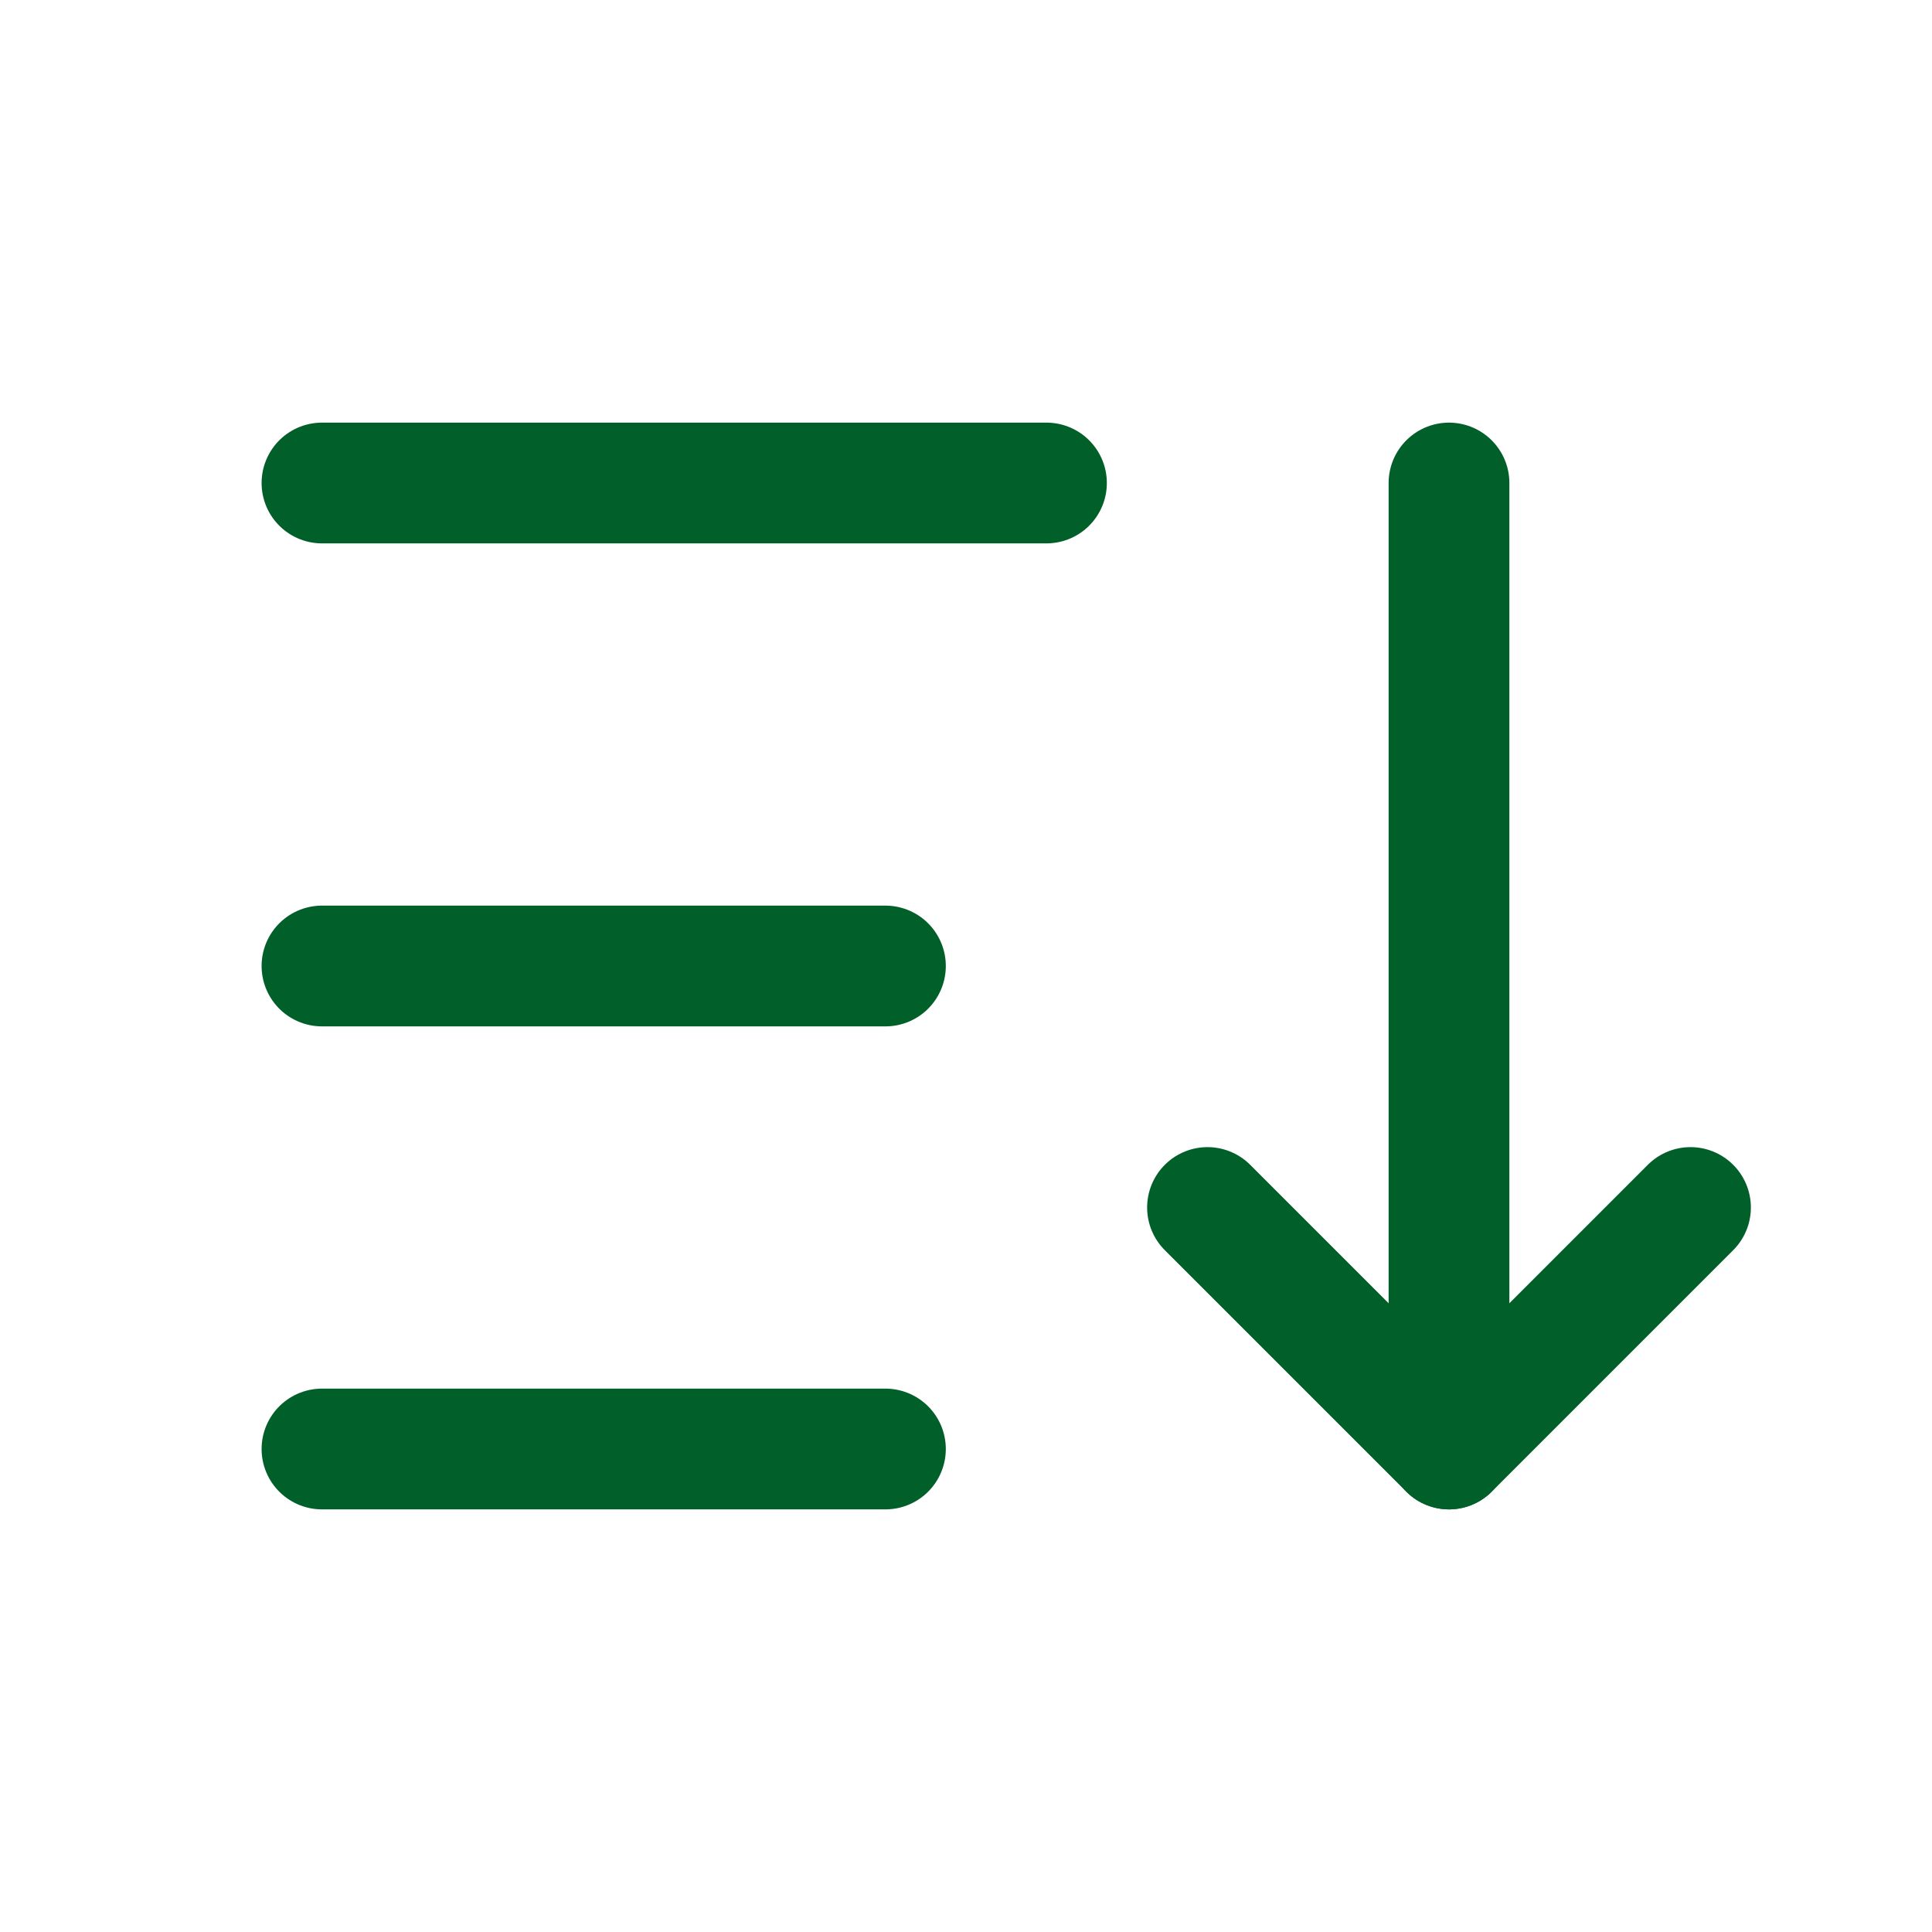
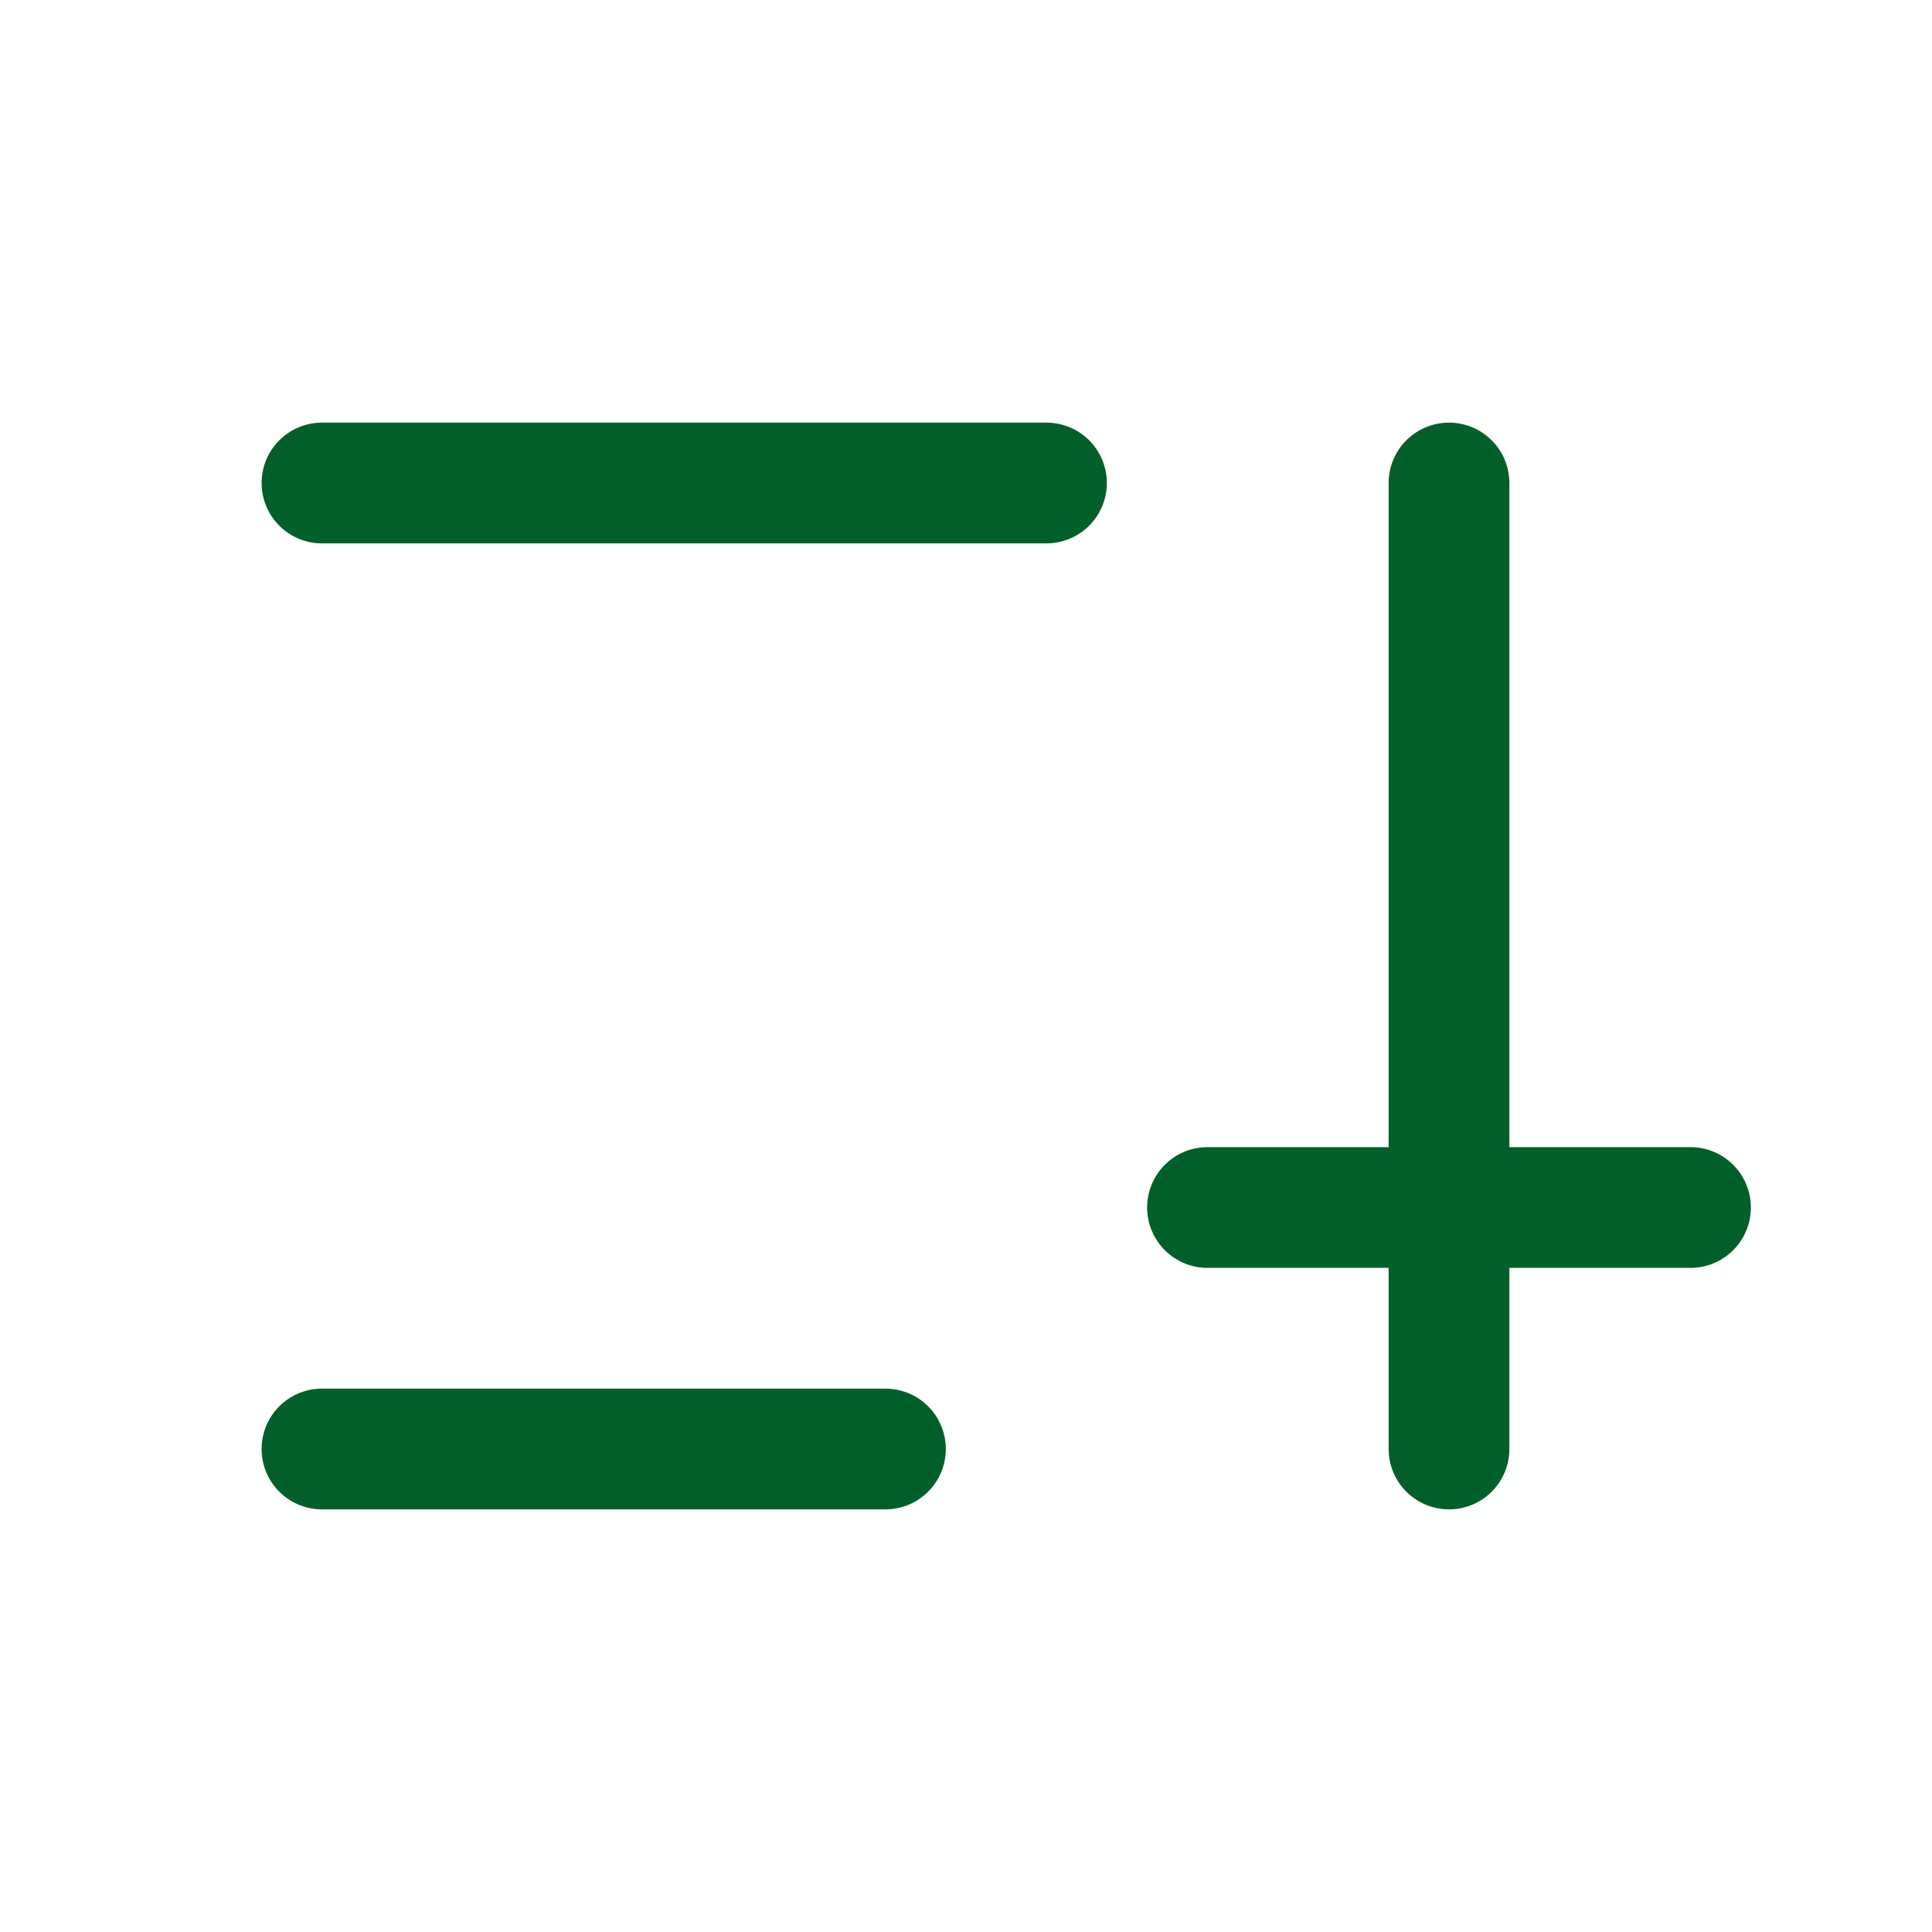
<svg xmlns="http://www.w3.org/2000/svg" width="20" height="20" viewBox="0 0 20 20" fill="none">
  <g clip-path="url(#clip0_5509_80948)">
    <path d="M3.333 5H10.833" stroke="#01602A" stroke-width="1.25" stroke-linecap="round" stroke-linejoin="round" />
-     <path d="M3.333 10H9.166" stroke="#01602A" stroke-width="1.25" stroke-linecap="round" stroke-linejoin="round" />
    <path d="M3.333 15H9.166" stroke="#01602A" stroke-width="1.25" stroke-linecap="round" stroke-linejoin="round" />
-     <path d="M12.5 12.5L15 15L17.5 12.5" stroke="#01602A" stroke-width="1.25" stroke-linecap="round" stroke-linejoin="round" />
+     <path d="M12.5 12.5L17.5 12.5" stroke="#01602A" stroke-width="1.25" stroke-linecap="round" stroke-linejoin="round" />
    <path d="M15 5V15" stroke="#01602A" stroke-width="1.25" stroke-linecap="round" stroke-linejoin="round" />
  </g>
  <defs>
    <clipPath id="clip0_5509_80948">
      <rect width="20" height="20" fill="white" />
    </clipPath>
  </defs>
</svg>